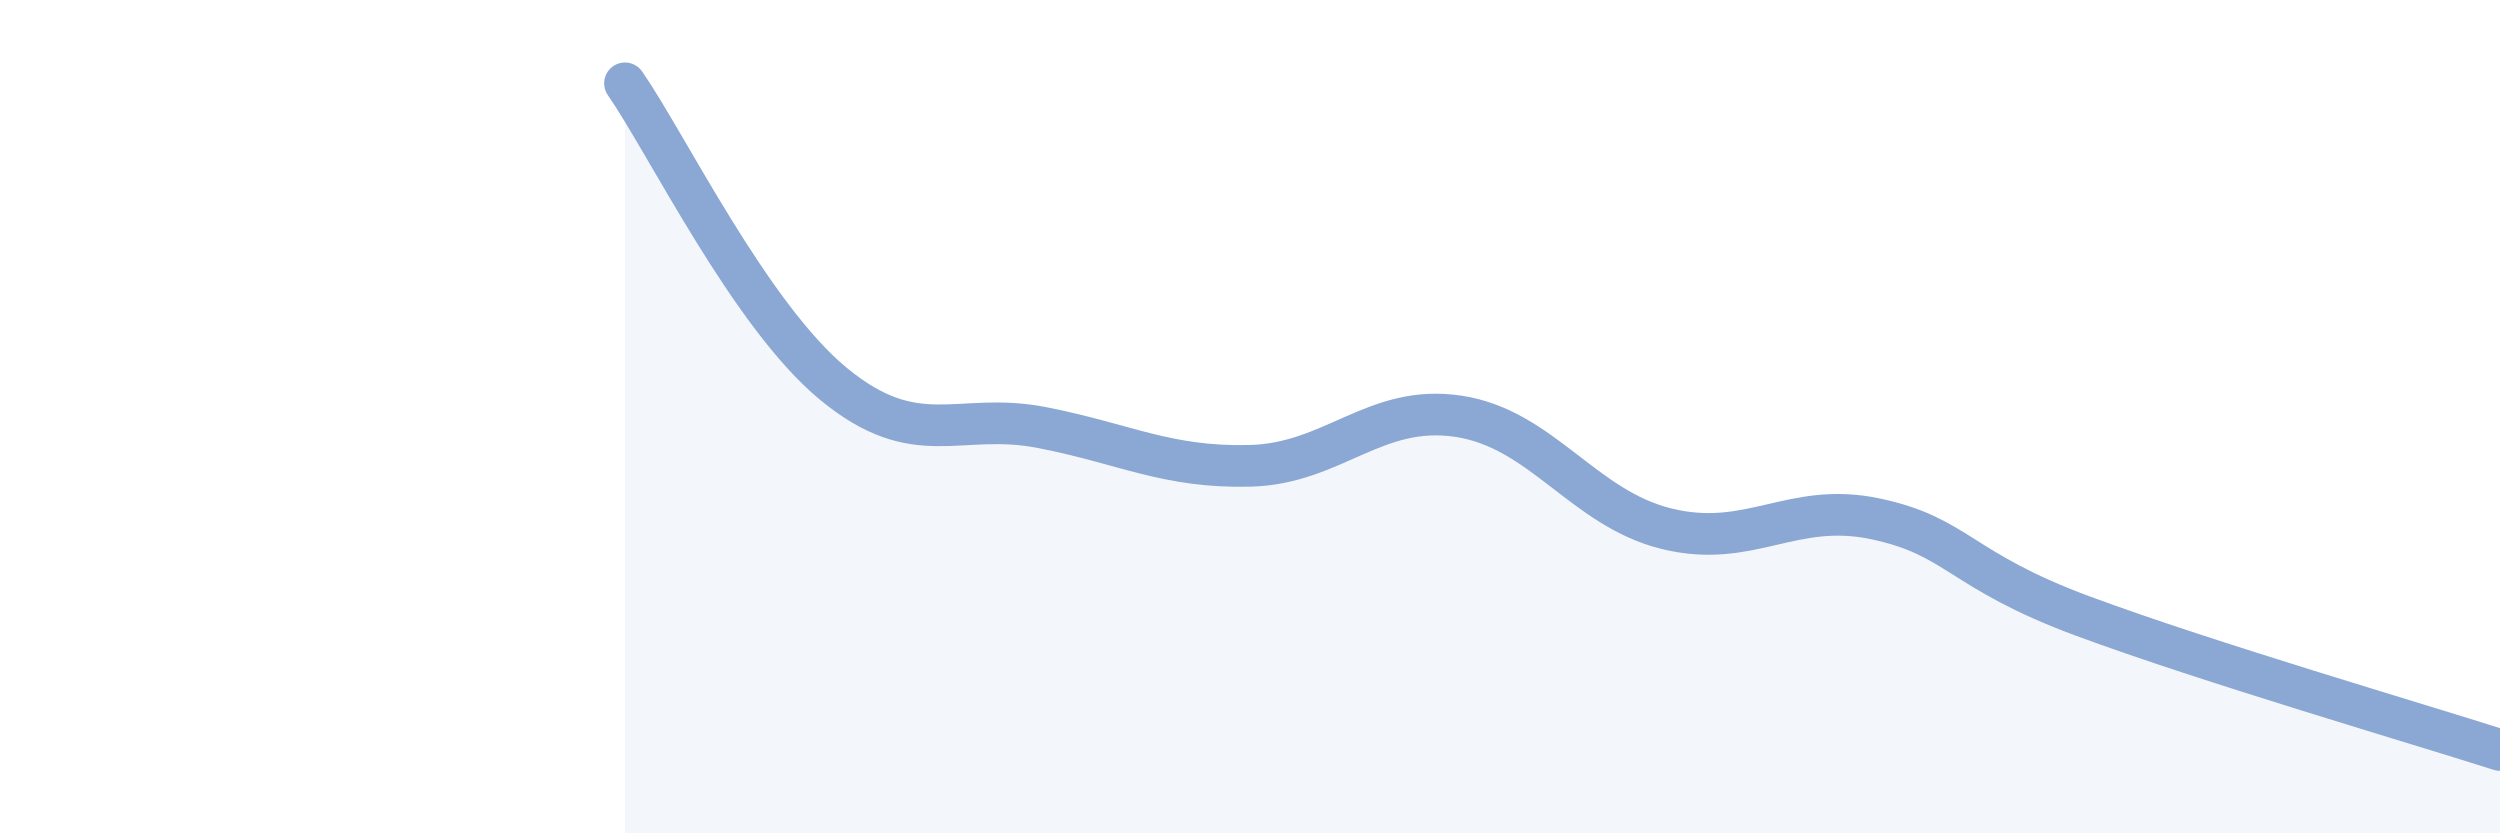
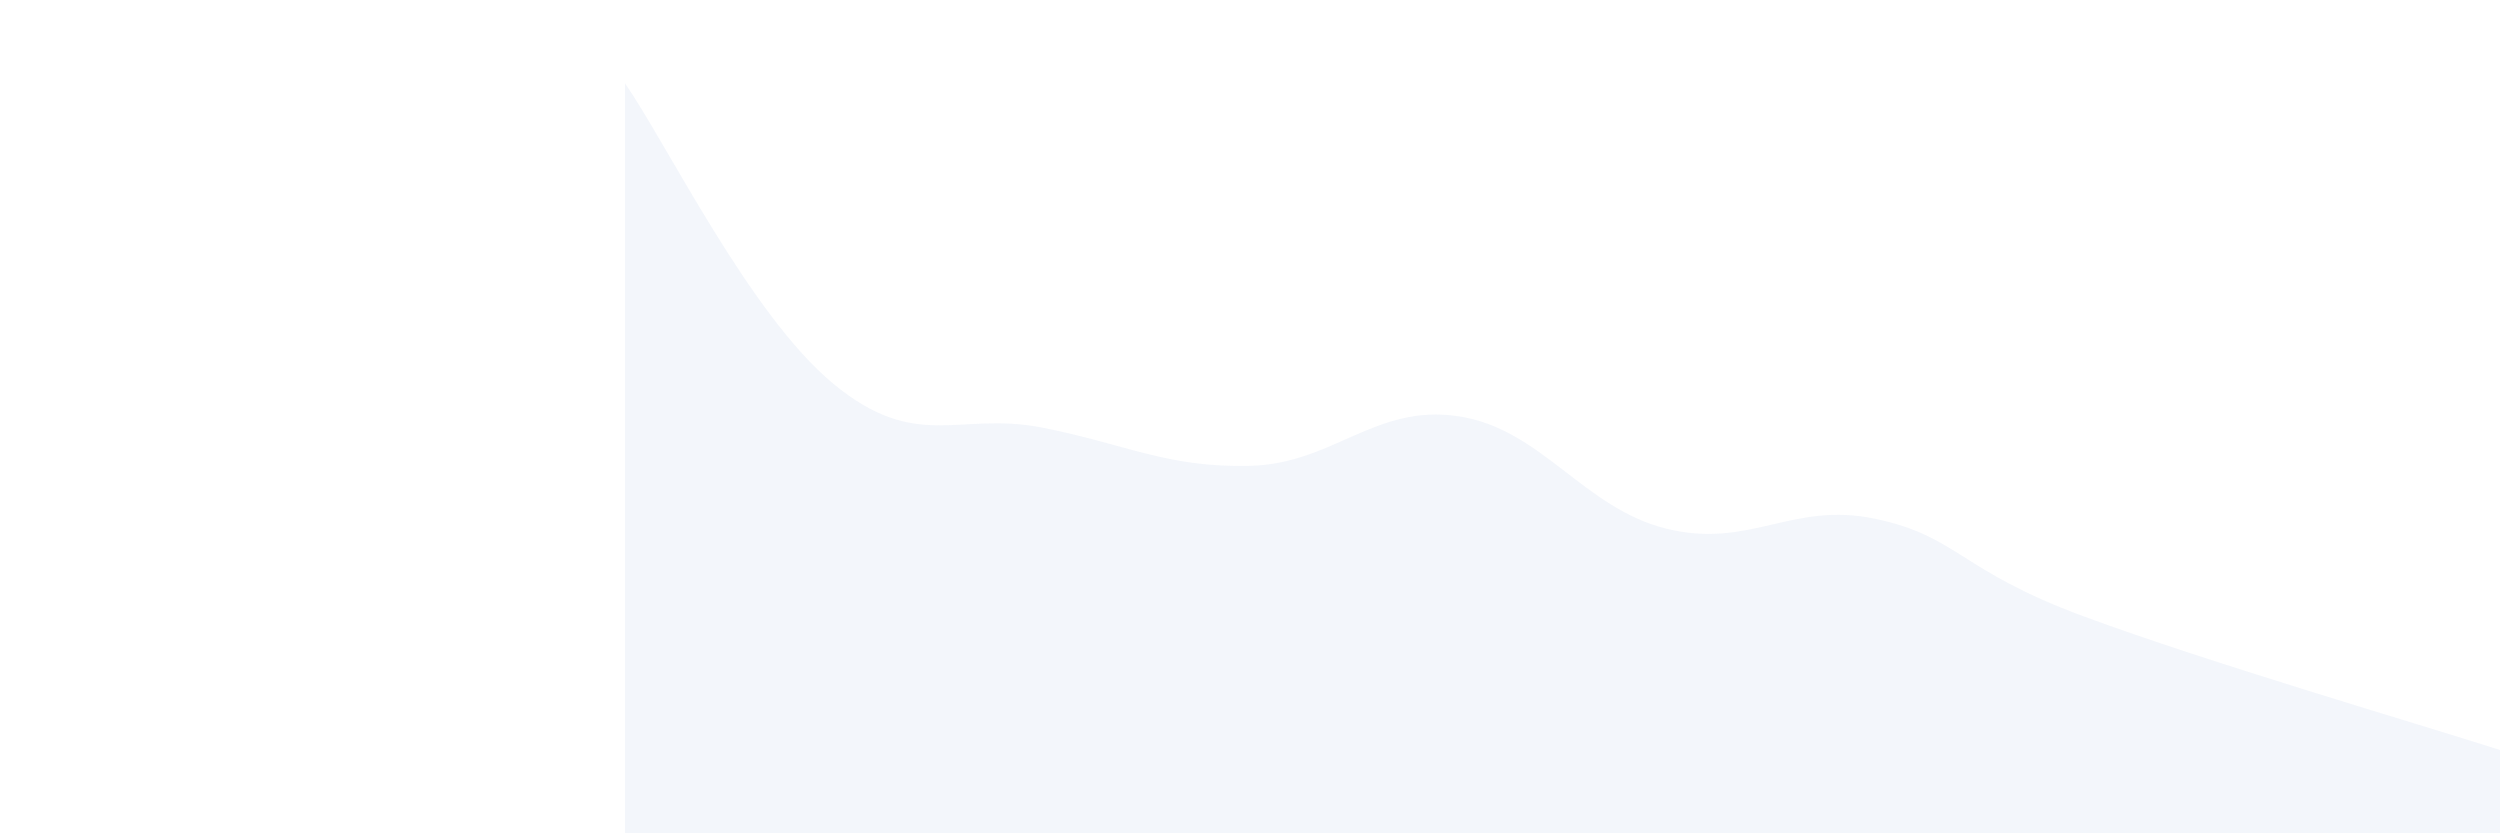
<svg xmlns="http://www.w3.org/2000/svg" width="60" height="20" viewBox="0 0 60 20">
  <path d="M 15,2 C 16,3.44 18,7.56 20,9.21 C 22,10.86 23,9.87 25,10.26 C 27,10.65 28,11.23 30,11.18 C 32,11.13 33,9.69 35,9.99 C 37,10.29 38,12.2 40,12.69 C 42,13.18 43,12.03 45,12.45 C 47,12.87 47,13.68 50,14.79 C 53,15.9 58,17.36 60,18L60 20L15 20Z" fill="#8ba7d3" opacity="0.1" stroke-linecap="round" stroke-linejoin="round" />
-   <path d="M 15,2 C 16,3.44 18,7.56 20,9.21 C 22,10.86 23,9.87 25,10.26 C 27,10.65 28,11.23 30,11.18 C 32,11.13 33,9.69 35,9.99 C 37,10.29 38,12.2 40,12.69 C 42,13.18 43,12.03 45,12.45 C 47,12.87 47,13.68 50,14.79 C 53,15.9 58,17.36 60,18" stroke="#8ba7d3" stroke-width="1" fill="none" stroke-linecap="round" stroke-linejoin="round" />
</svg>